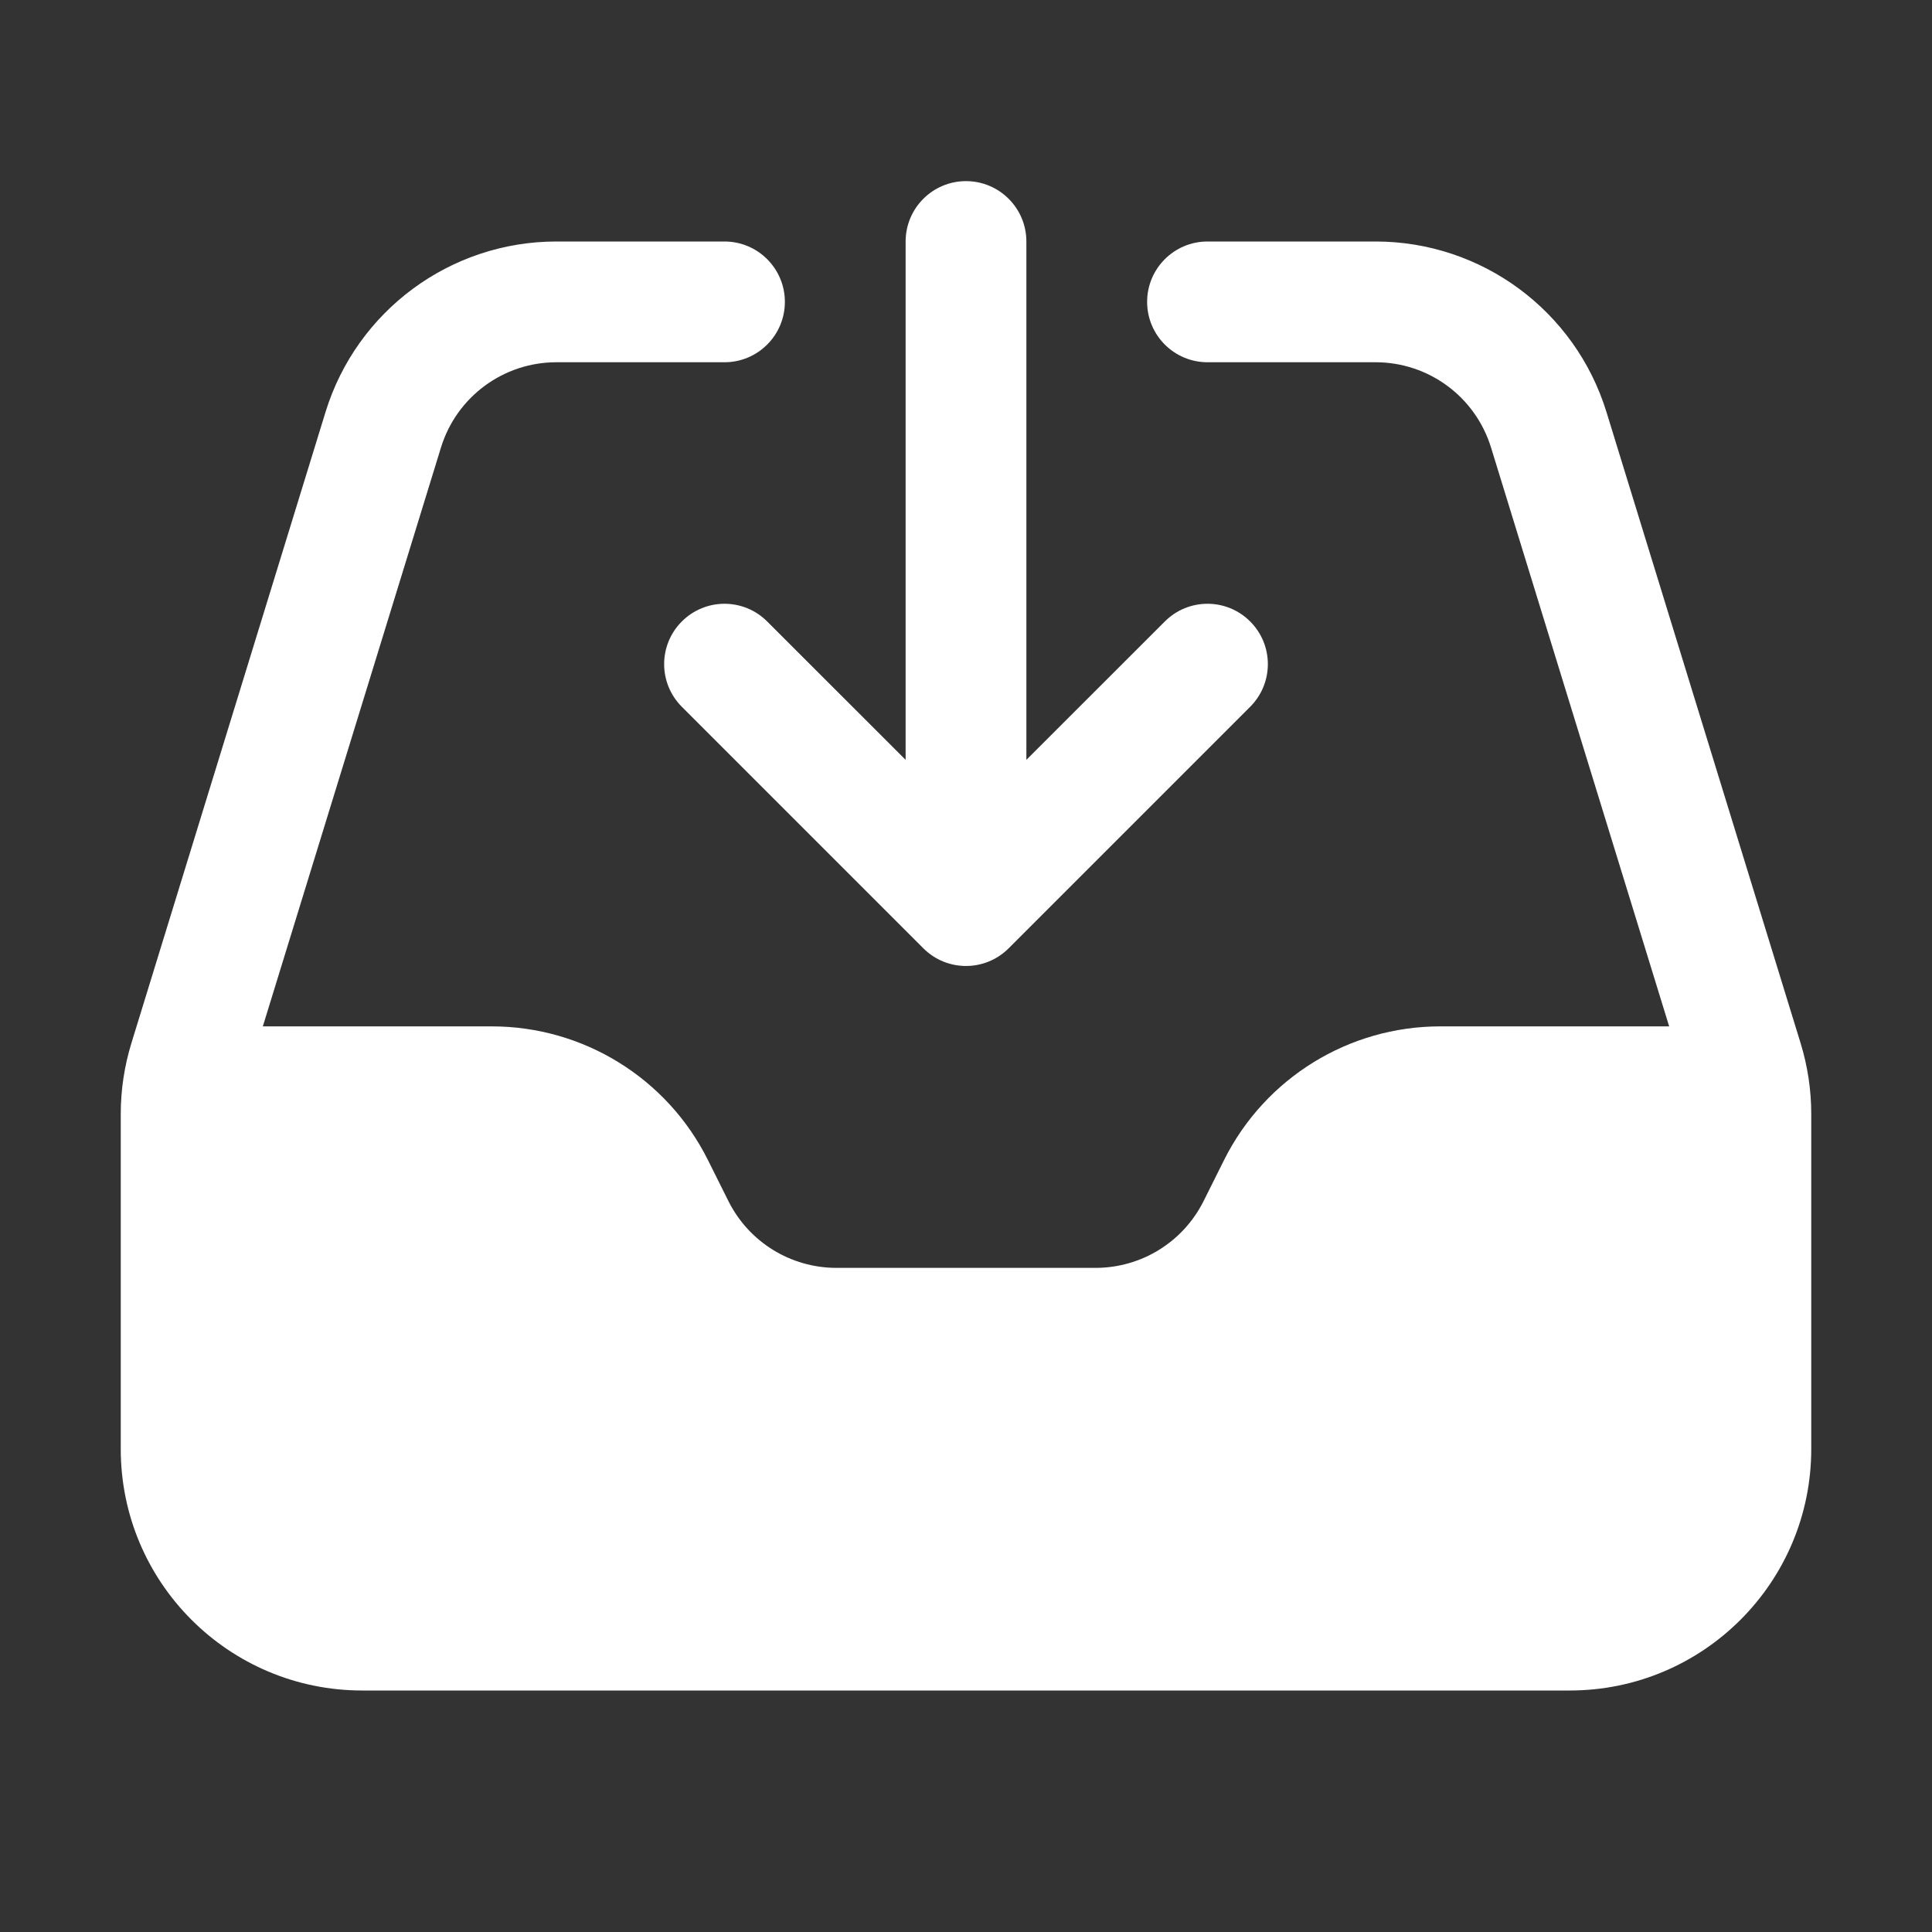
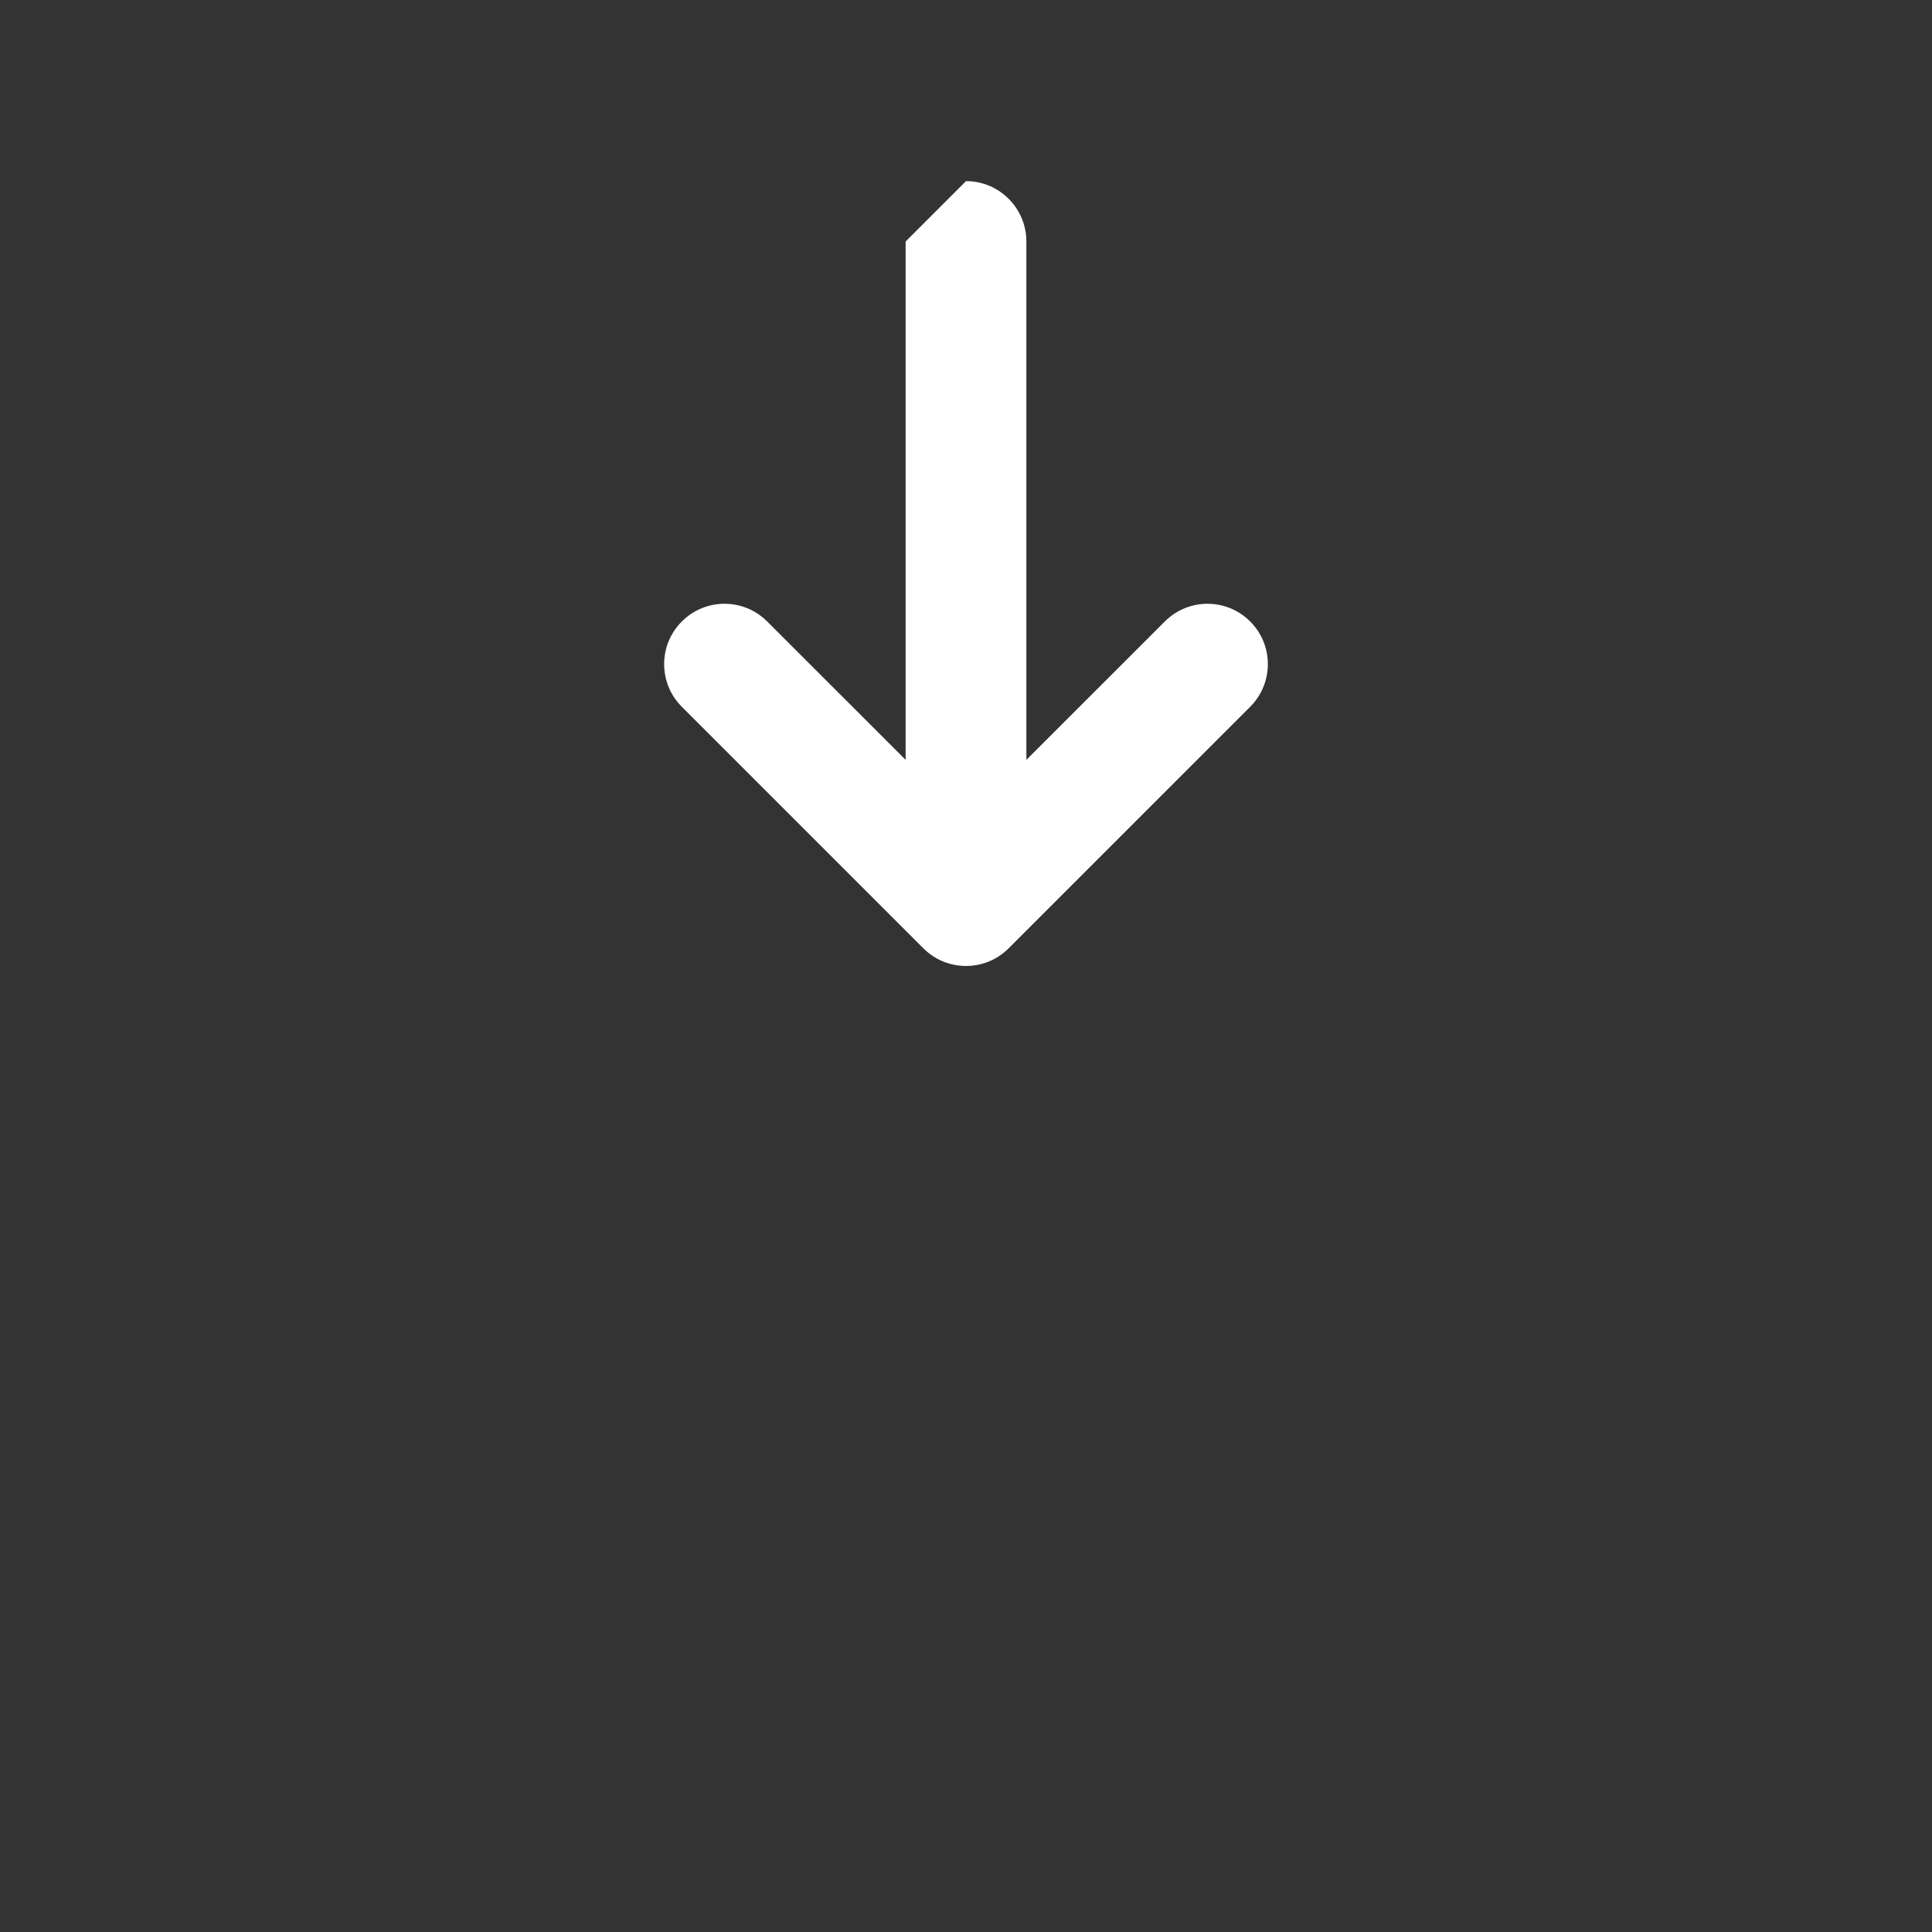
<svg xmlns="http://www.w3.org/2000/svg" width="24" height="24" viewBox="0 0 24 24" fill="none">
  <rect x="0" y="0" width="24" height="24" fill="#333333" stroke="none" />
-   <path fill-rule="evenodd" clip-rule="evenodd" d="M5.478 5.559C5.672 4.929 6.253 4.5 6.912 4.5H9C9.414 4.5 9.75 4.164 9.75 3.75C9.75 3.336 9.414 3 9 3H6.912C5.595 3 4.432 3.859 4.044 5.118L1.633 12.956C1.545 13.242 1.5 13.539 1.5 13.838V18C1.5 19.657 2.843 21 4.5 21H19.5C21.157 21 22.5 19.657 22.5 18V13.838C22.5 13.539 22.455 13.242 22.367 12.956L19.956 5.118C19.568 3.859 18.405 3 17.088 3H15C14.586 3 14.25 3.336 14.25 3.75C14.25 4.164 14.586 4.5 15 4.5H17.088C17.747 4.5 18.328 4.929 18.522 5.559L20.735 12.75H17.891C16.754 12.75 15.716 13.392 15.207 14.408L14.951 14.921C14.697 15.429 14.178 15.75 13.609 15.75H10.391C9.822 15.75 9.303 15.429 9.049 14.921L8.793 14.408C8.285 13.392 7.246 12.75 6.109 12.75H3.265L5.478 5.559Z" fill="white" />
-   <path fill-rule="evenodd" clip-rule="evenodd" d="M12 2.25C12.414 2.25 12.75 2.586 12.75 3V9.439L14.47 7.72C14.763 7.427 15.237 7.427 15.53 7.72C15.823 8.013 15.823 8.487 15.53 8.78L12.53 11.78C12.237 12.073 11.763 12.073 11.47 11.78L8.47 8.78C8.177 8.487 8.177 8.013 8.47 7.72C8.763 7.427 9.237 7.427 9.53 7.72L11.25 9.439V3C11.25 2.586 11.586 2.25 12 2.25Z" fill="white" />
+   <path fill-rule="evenodd" clip-rule="evenodd" d="M12 2.25C12.414 2.25 12.75 2.586 12.75 3V9.439L14.47 7.72C14.763 7.427 15.237 7.427 15.53 7.72C15.823 8.013 15.823 8.487 15.53 8.78L12.53 11.78C12.237 12.073 11.763 12.073 11.47 11.78L8.47 8.78C8.177 8.487 8.177 8.013 8.47 7.72C8.763 7.427 9.237 7.427 9.53 7.72L11.25 9.439V3Z" fill="white" />
</svg>